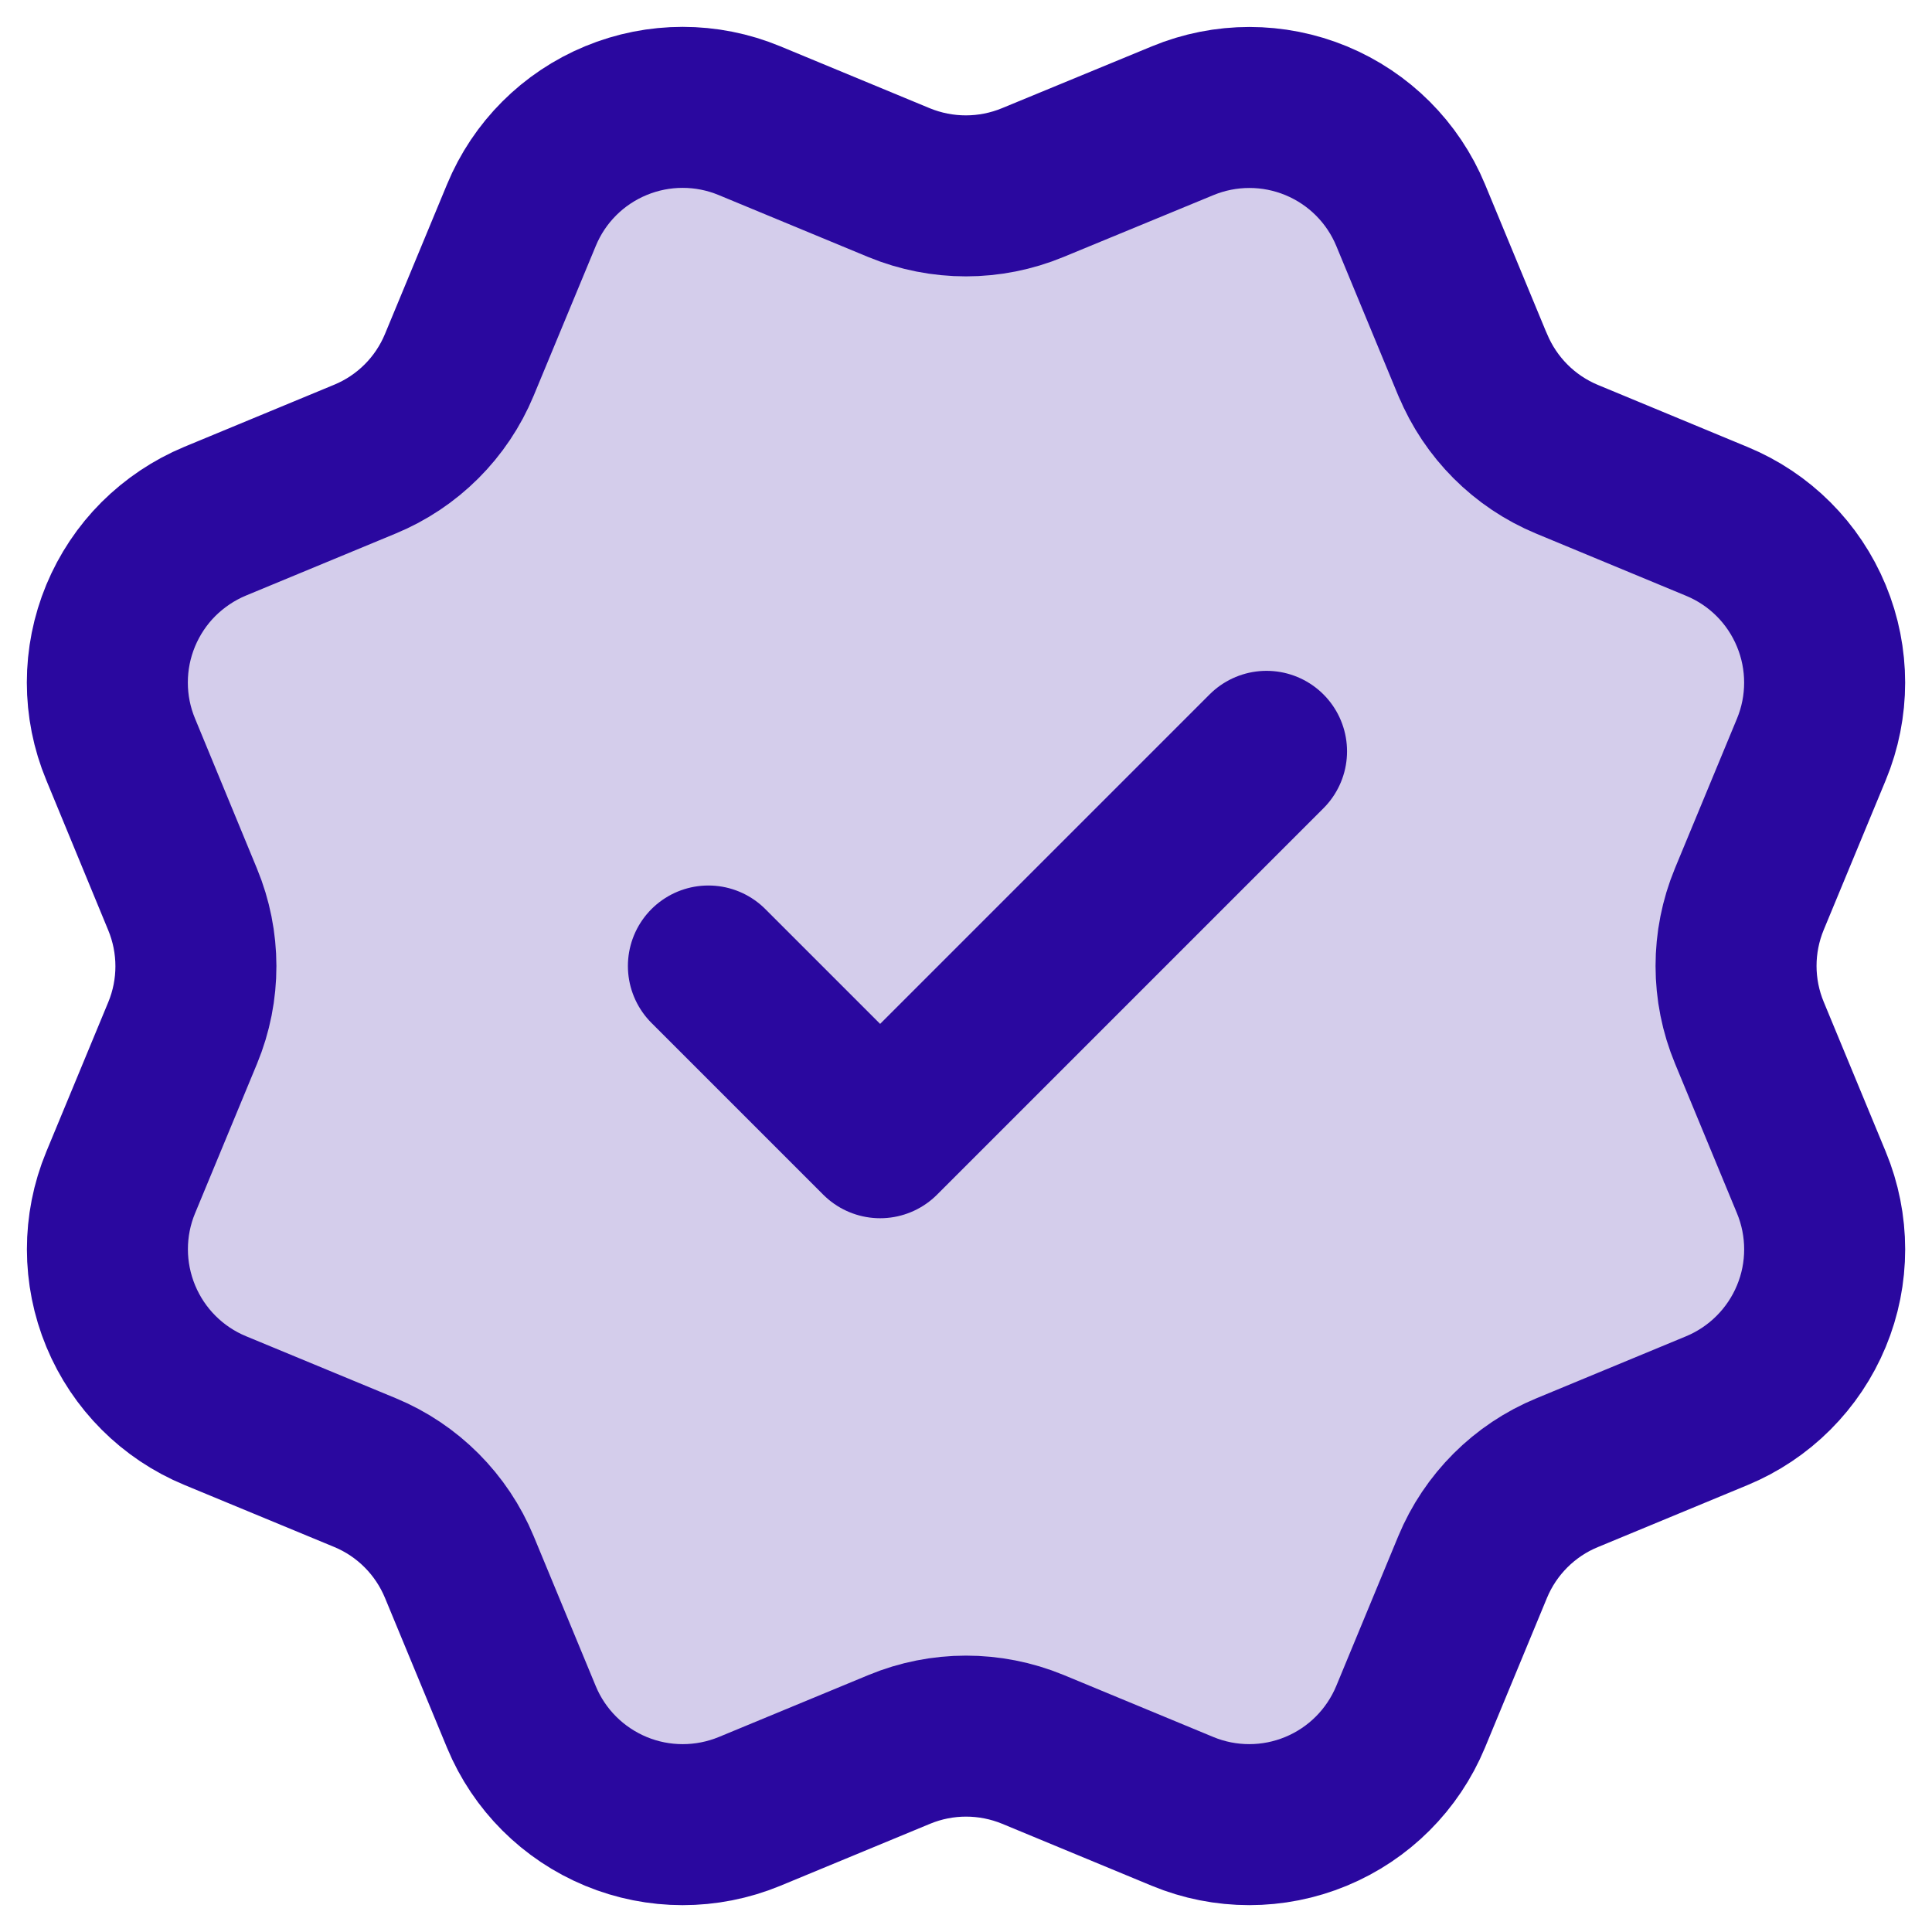
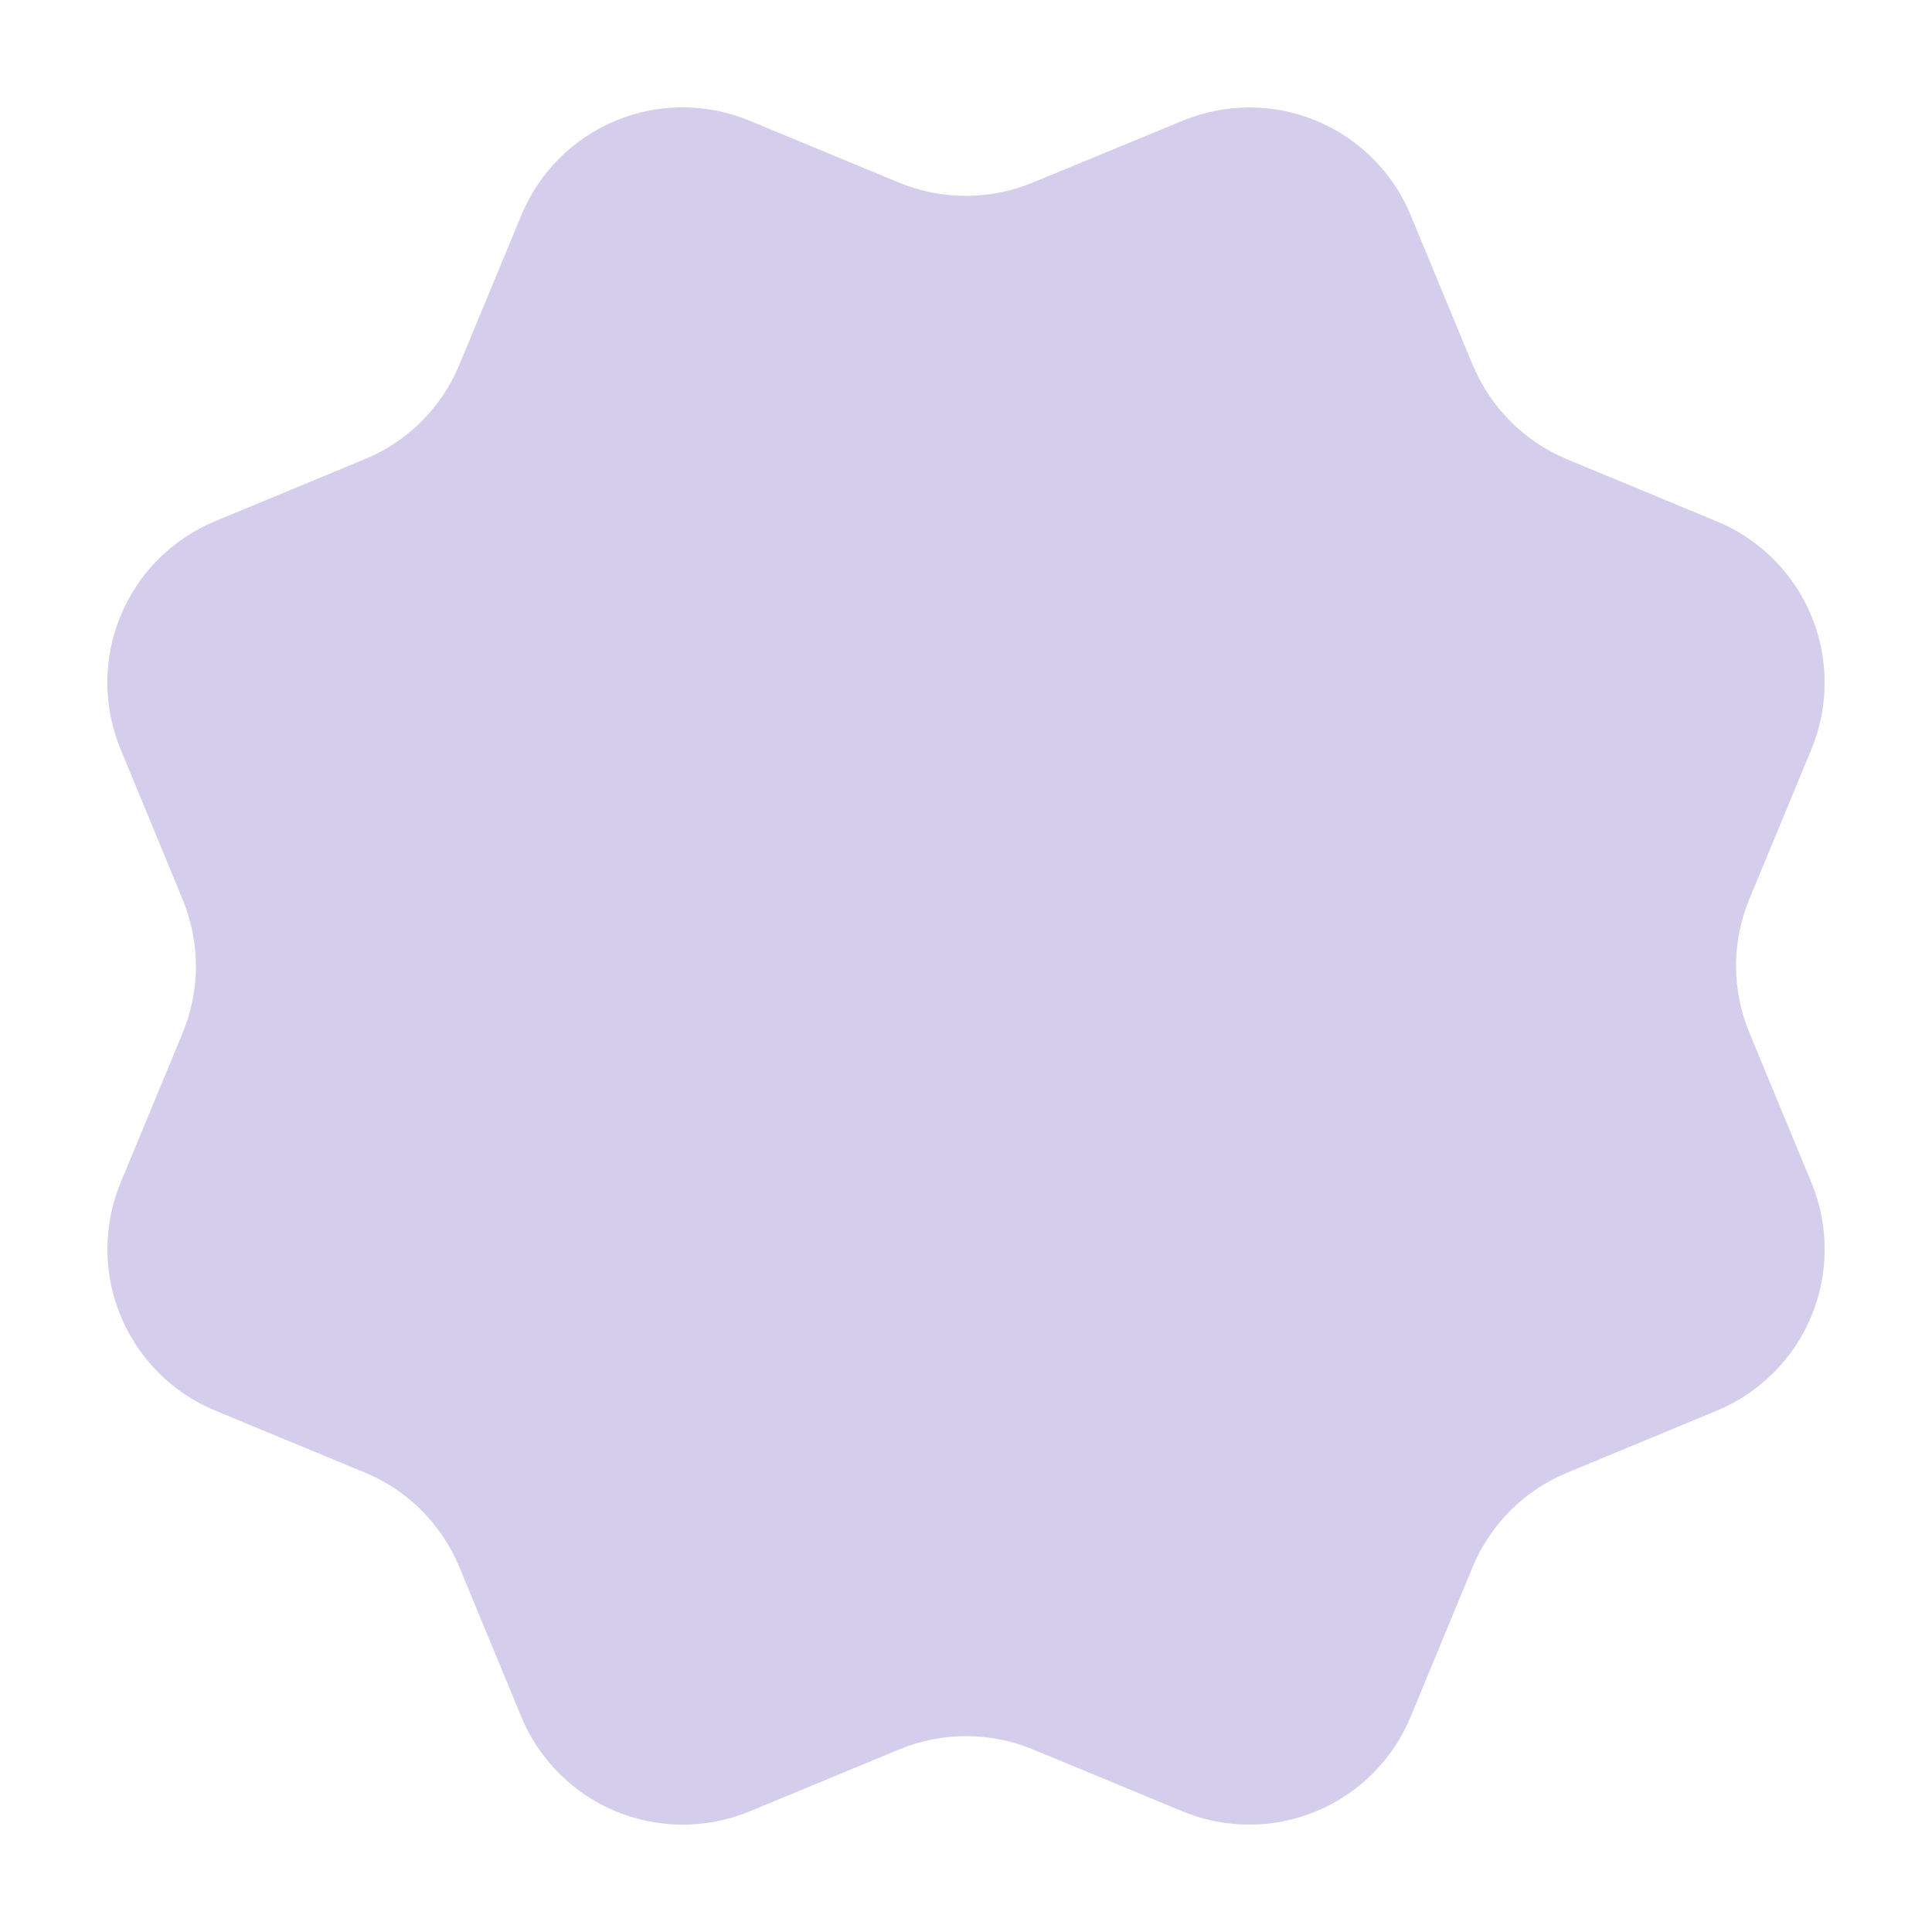
<svg xmlns="http://www.w3.org/2000/svg" width="18" height="18" viewBox="0 0 18 18" fill="none">
  <path opacity="0.2" d="M13.721 3.399C13.886 3.797 14.202 4.114 14.6 4.279L15.996 4.858C16.395 5.023 16.711 5.339 16.876 5.738C17.041 6.136 17.041 6.584 16.876 6.982L16.298 8.377C16.133 8.776 16.133 9.224 16.299 9.623L16.876 11.017C16.958 11.215 17 11.426 17 11.64C17 11.854 16.958 12.065 16.876 12.262C16.794 12.46 16.674 12.639 16.523 12.79C16.372 12.941 16.193 13.061 15.995 13.143L14.6 13.721C14.202 13.885 13.885 14.202 13.72 14.6L13.142 15.996C12.976 16.395 12.66 16.711 12.261 16.876C11.863 17.041 11.415 17.041 11.017 16.876L9.622 16.298C9.223 16.134 8.776 16.134 8.378 16.299L6.982 16.877C6.583 17.041 6.136 17.041 5.738 16.876C5.34 16.711 5.023 16.395 4.858 15.997L4.28 14.601C4.115 14.202 3.799 13.885 3.401 13.72L2.005 13.142C1.606 12.977 1.29 12.66 1.125 12.262C0.96 11.864 0.959 11.416 1.124 11.018L1.702 9.623C1.867 9.224 1.866 8.777 1.701 8.379L1.124 6.981C1.042 6.784 1 6.573 1 6.359C1 6.145 1.042 5.934 1.124 5.736C1.206 5.539 1.325 5.36 1.476 5.209C1.628 5.058 1.807 4.938 2.004 4.856L3.399 4.278C3.797 4.114 4.114 3.798 4.279 3.4L4.858 2.004C5.023 1.605 5.339 1.289 5.738 1.124C6.136 0.959 6.584 0.959 6.982 1.124L8.377 1.702C8.776 1.866 9.223 1.866 9.622 1.701L11.018 1.125C11.417 0.96 11.864 0.96 12.263 1.125C12.661 1.29 12.978 1.606 13.143 2.005L13.721 3.401L13.721 3.399Z" fill="#2A089F" />
-   <path d="M6.6 9L8.2 10.6L11.8 7M13.721 3.399C13.886 3.797 14.202 4.114 14.6 4.279L15.996 4.858C16.395 5.023 16.711 5.339 16.876 5.738C17.041 6.136 17.041 6.584 16.876 6.982L16.298 8.377C16.133 8.776 16.133 9.224 16.299 9.623L16.876 11.017C16.958 11.215 17 11.426 17 11.64C17 11.854 16.958 12.065 16.876 12.262C16.794 12.46 16.674 12.639 16.523 12.79C16.372 12.941 16.193 13.061 15.995 13.143L14.6 13.721C14.202 13.885 13.885 14.202 13.72 14.6L13.142 15.996C12.976 16.395 12.66 16.711 12.261 16.876C11.863 17.041 11.415 17.041 11.017 16.876L9.622 16.298C9.223 16.134 8.776 16.134 8.378 16.299L6.982 16.877C6.583 17.041 6.136 17.041 5.738 16.876C5.34 16.711 5.023 16.395 4.858 15.997L4.28 14.601C4.115 14.202 3.799 13.885 3.401 13.72L2.005 13.142C1.606 12.977 1.29 12.66 1.125 12.262C0.96 11.864 0.959 11.416 1.124 11.018L1.702 9.623C1.867 9.224 1.866 8.777 1.701 8.379L1.124 6.981C1.042 6.784 1 6.573 1 6.359C1 6.145 1.042 5.934 1.124 5.736C1.206 5.539 1.325 5.36 1.476 5.209C1.628 5.058 1.807 4.938 2.004 4.856L3.399 4.278C3.797 4.114 4.114 3.798 4.279 3.4L4.858 2.004C5.023 1.605 5.339 1.289 5.738 1.124C6.136 0.959 6.584 0.959 6.982 1.124L8.377 1.702C8.776 1.866 9.223 1.866 9.622 1.701L11.018 1.125C11.417 0.96 11.864 0.96 12.263 1.125C12.661 1.29 12.978 1.606 13.143 2.005L13.721 3.401L13.721 3.399Z" stroke="#2A089F" stroke-width="1.5" stroke-linecap="round" stroke-linejoin="round" />
</svg>